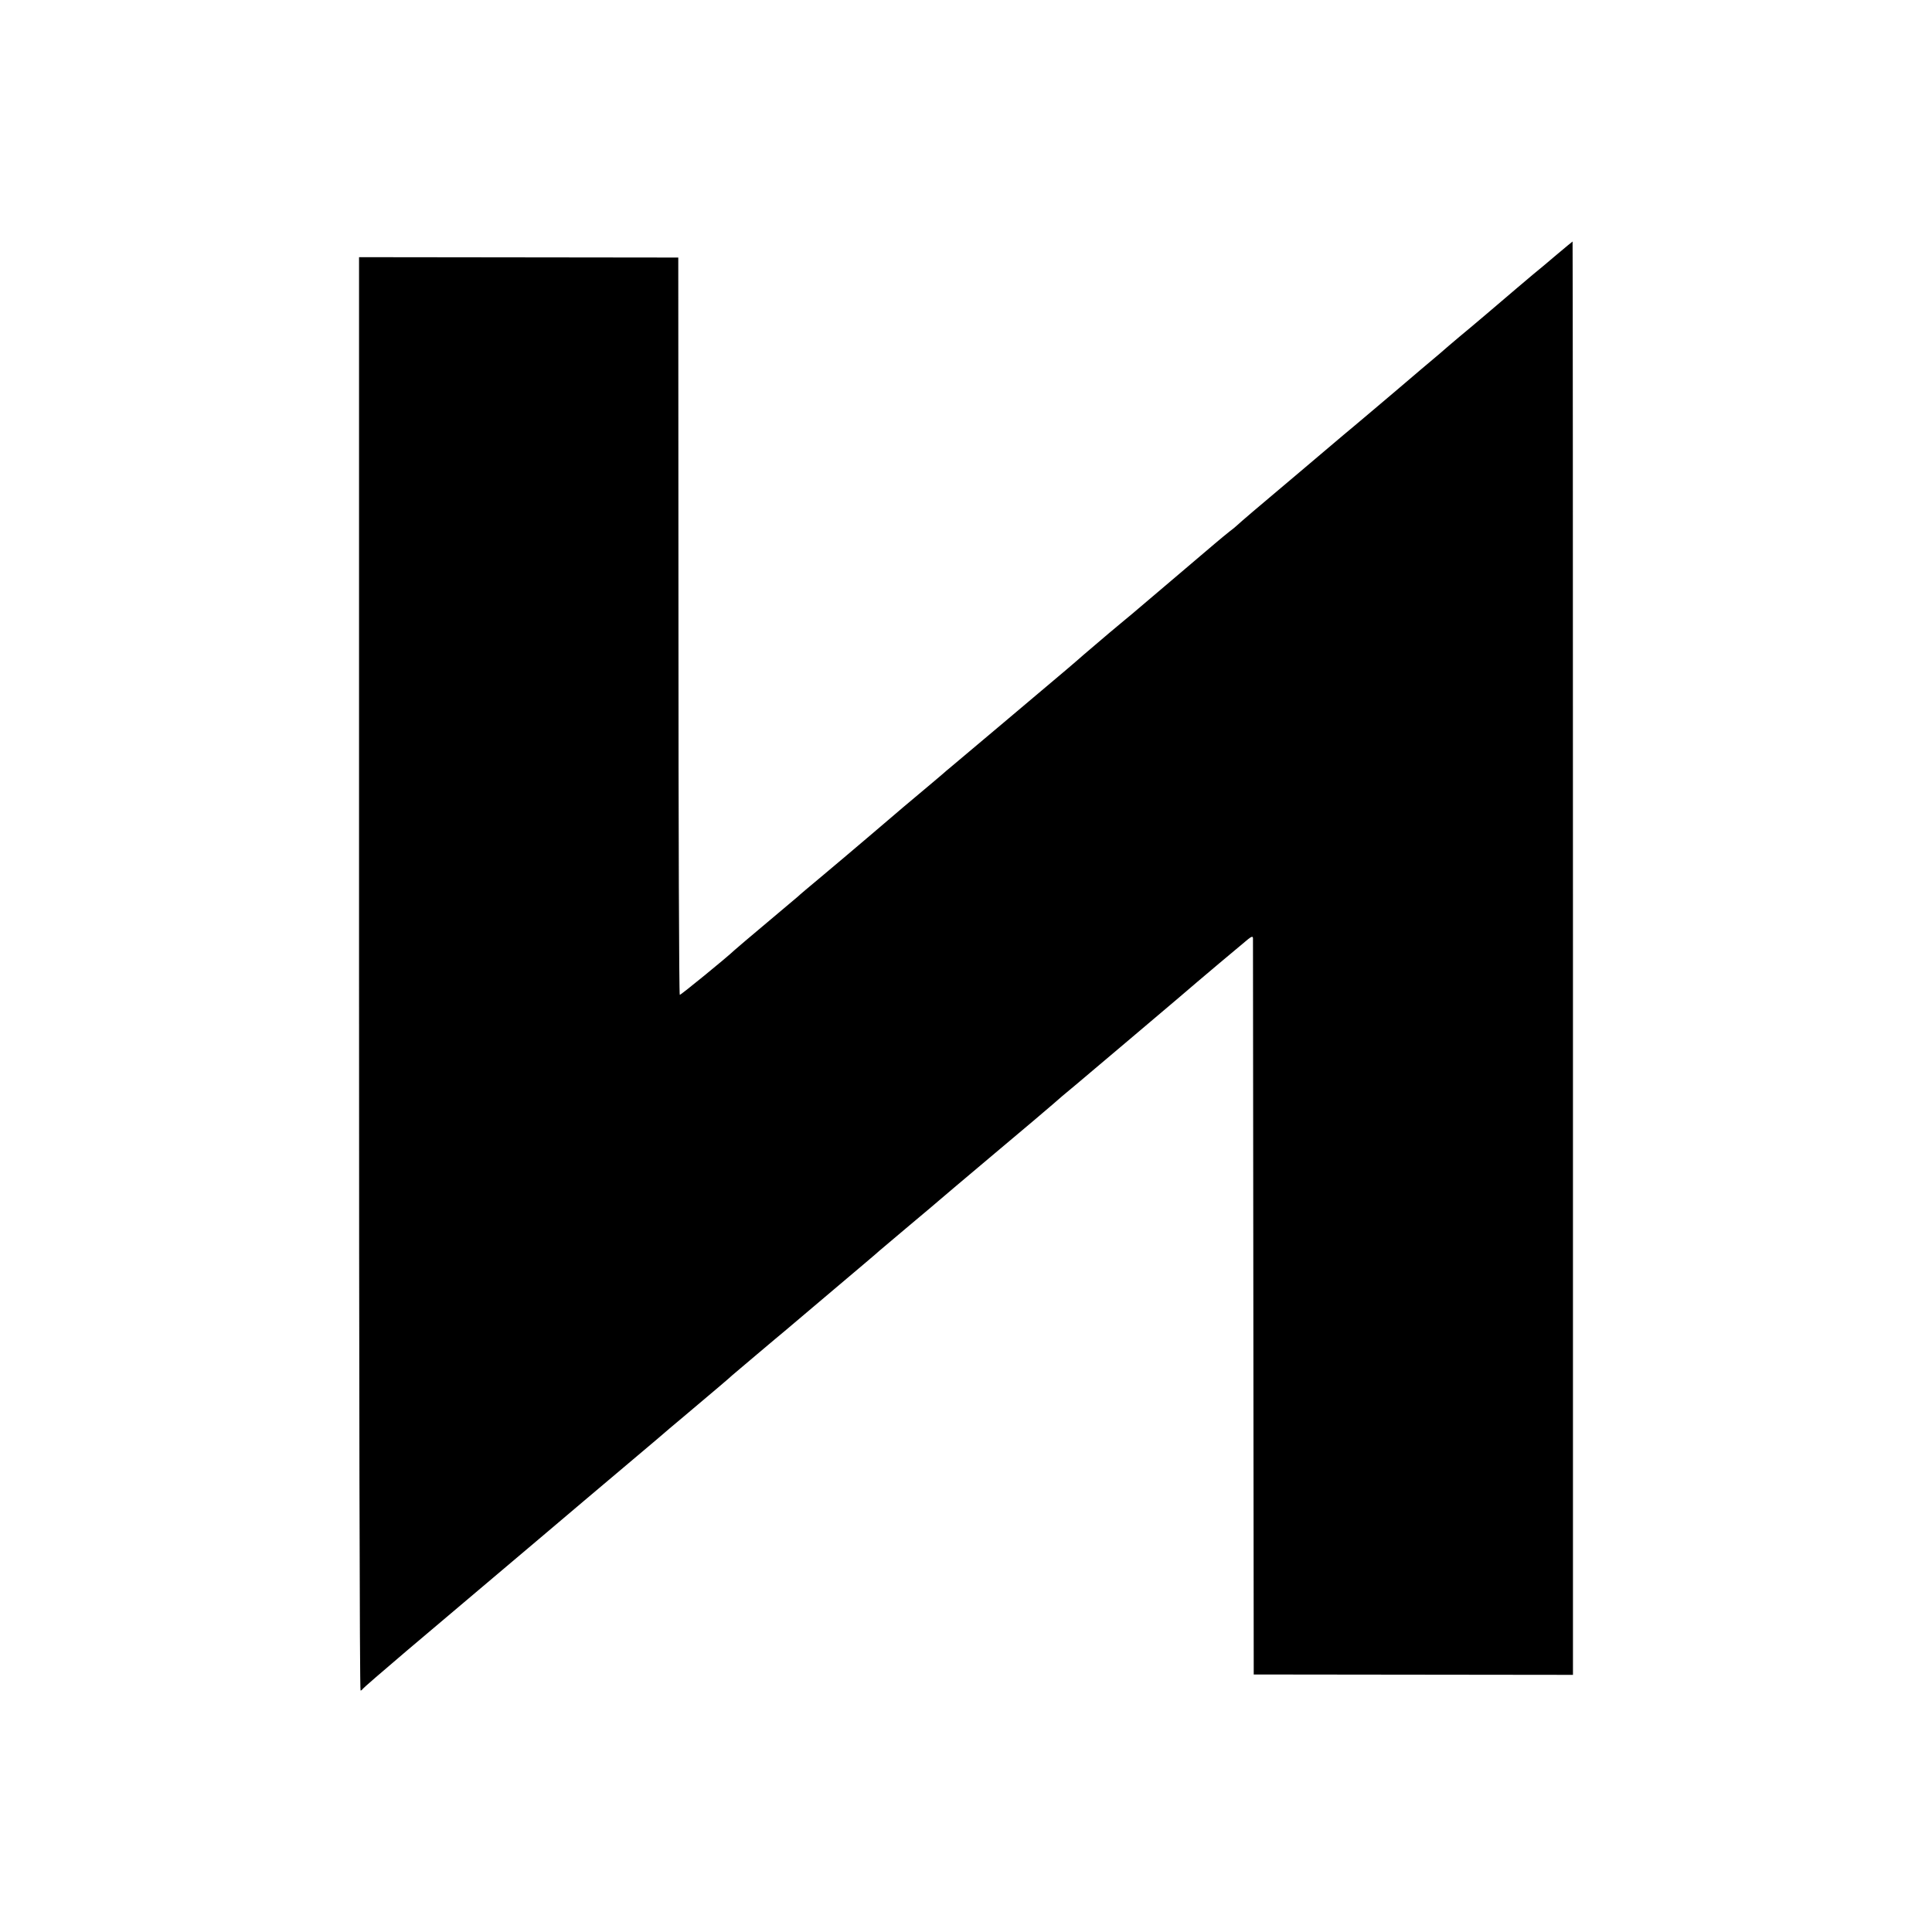
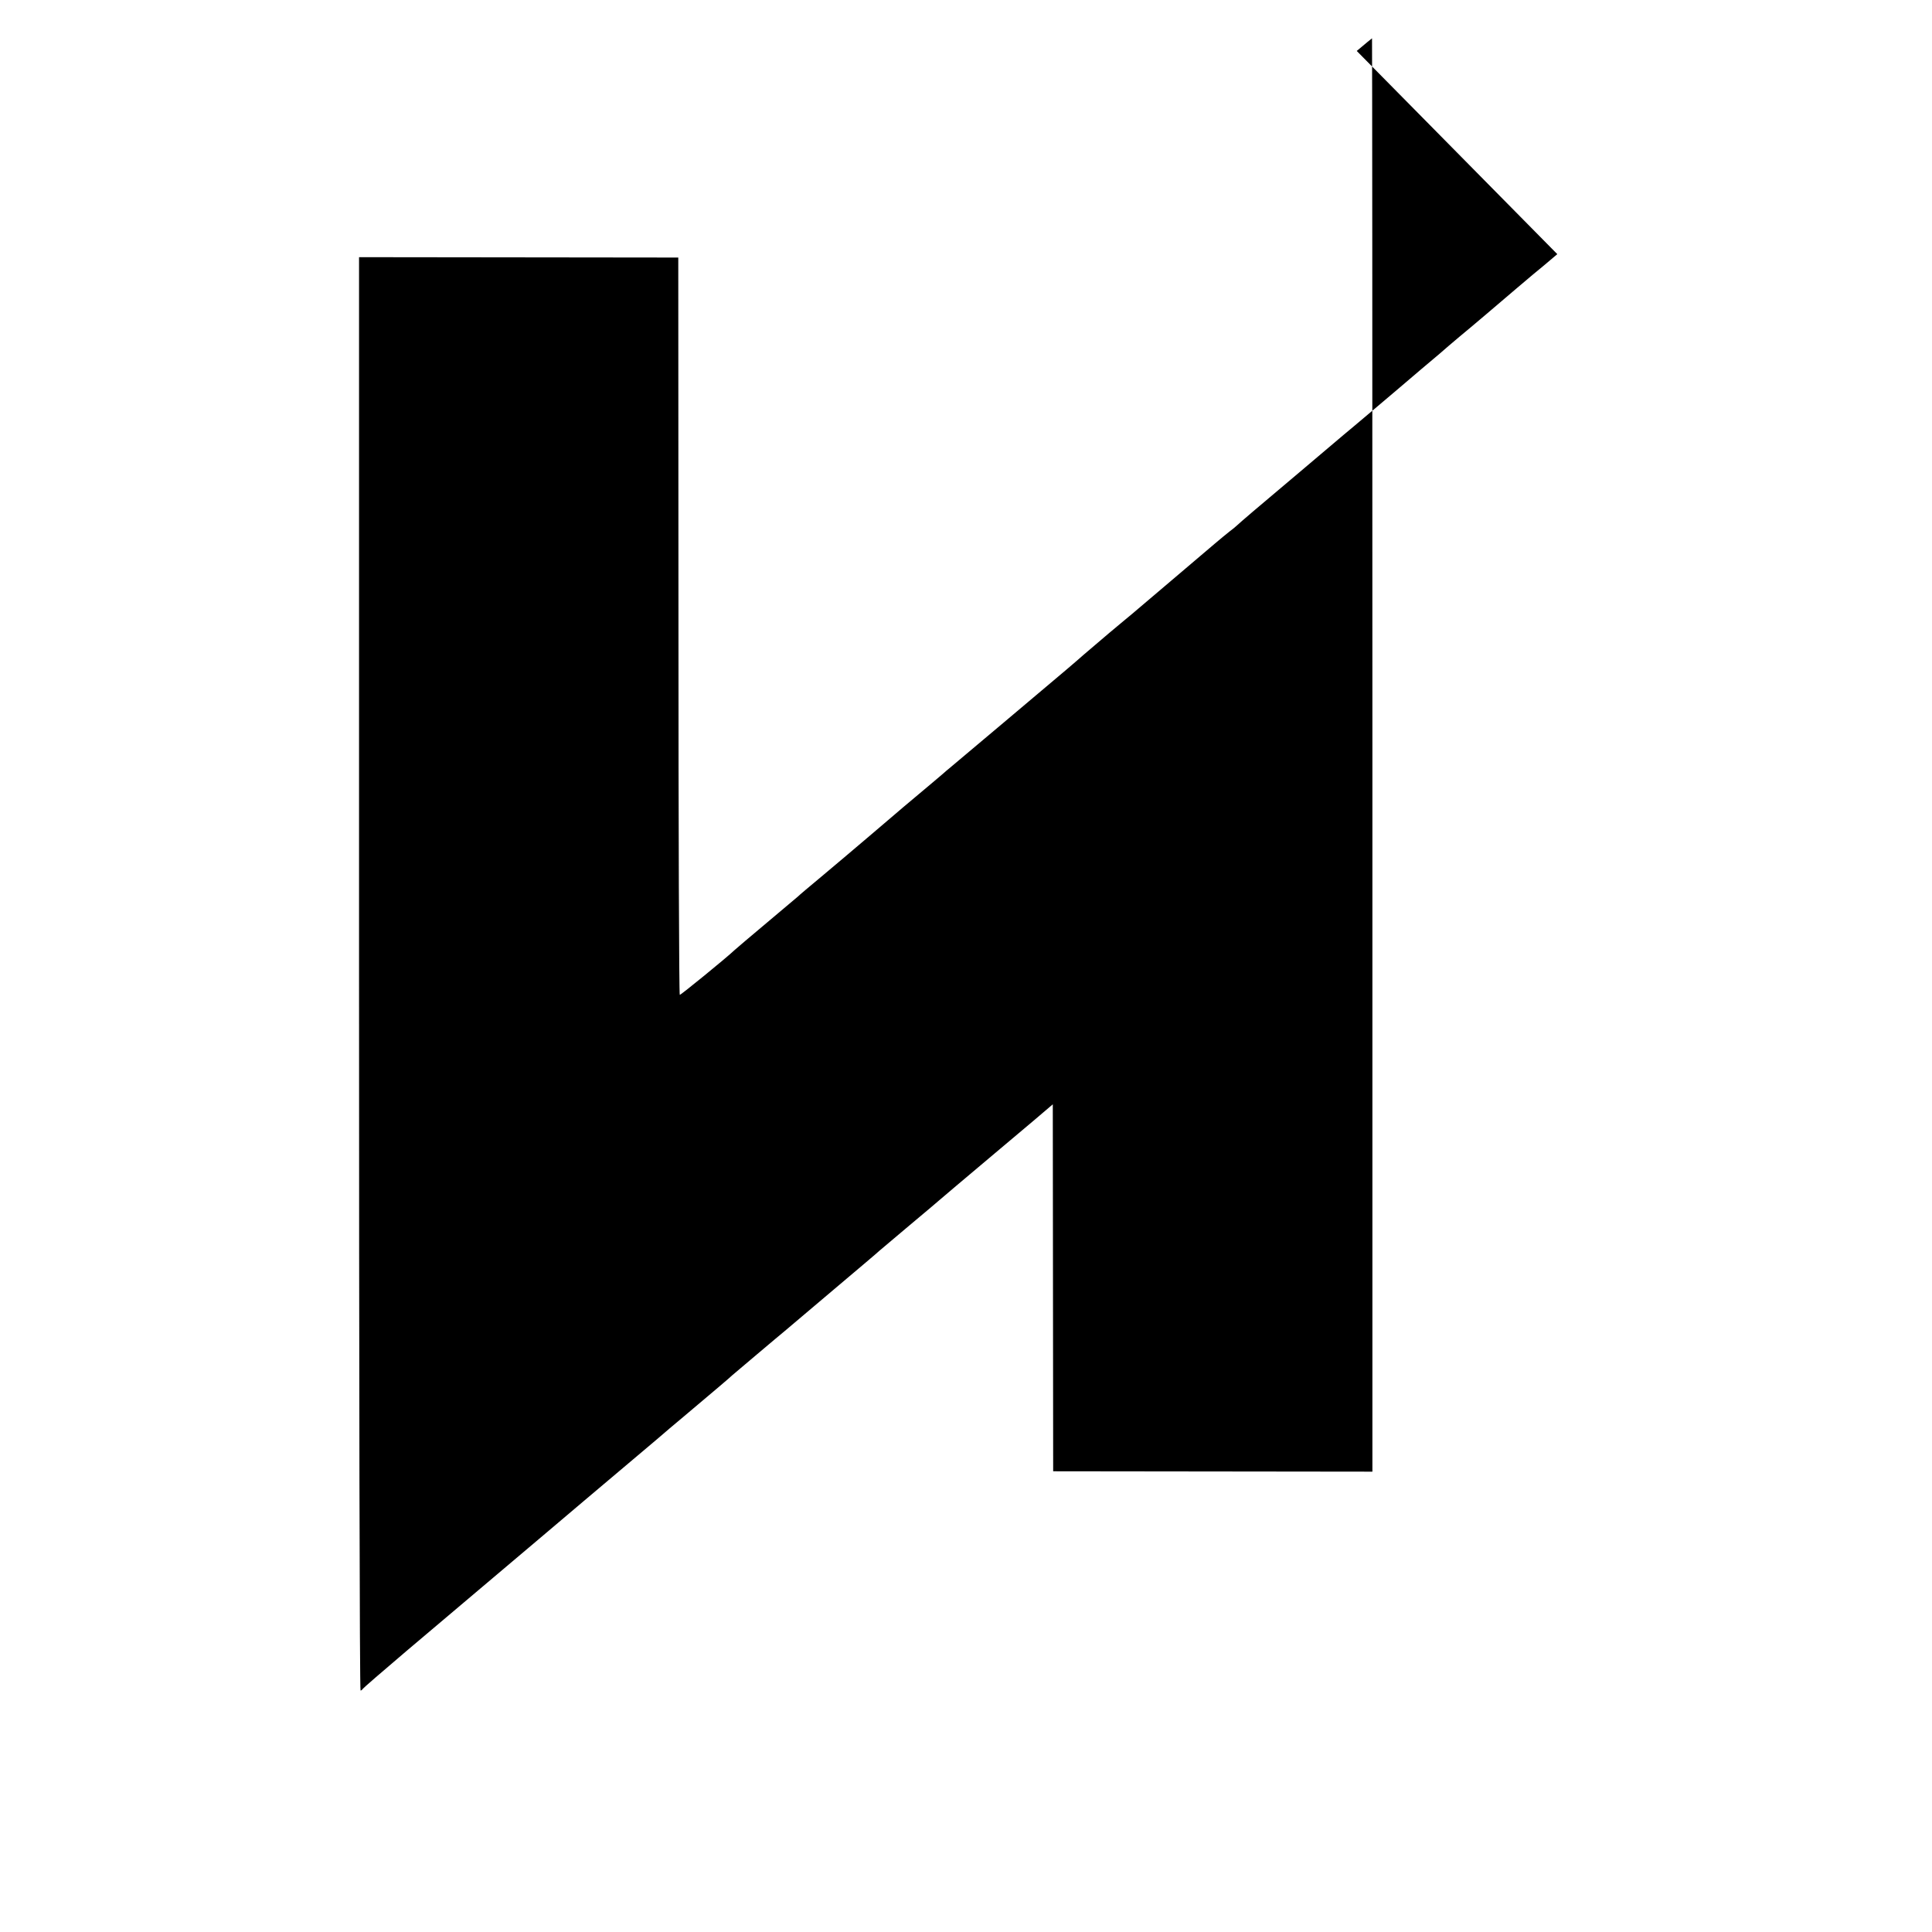
<svg xmlns="http://www.w3.org/2000/svg" height="1024pt" preserveAspectRatio="xMidYMid meet" viewBox="0 0 1024 1024" width="1024pt">
-   <path d="m8254 8893c-44-38-102-86-129-108-26-22-64-54-84-71-71-61-258-220-306-259-26-22-53-45-59-50-6-6-69-60-141-120-71-60-132-112-135-115s-61-52-130-110-136-115-150-126c-14-12-119-101-235-199-219-184-311-263-329-280-6-6-23-20-38-31-15-12-51-41-80-66s-134-114-233-198-191-162-205-174c-14-11-68-57-120-100-52-44-113-96-135-115-23-20-65-57-95-82s-174-147-320-270-273-230-284-239c-10-8-23-20-30-25-9-9-108-92-226-191-14-12-90-77-170-145s-199-169-265-224-122-102-125-106c-3-3-77-65-165-139s-165-139-171-145c-44-42-286-239-291-238-4 2-7 882-7 1955l-1 1953-846 1-846 1v-3799c0-2089 3-3798 8-3798 4 0 9 4 11 8s107 95 233 202c231 195 457 386 550 465 28 23 203 172 390 330s360 304 385 325 56 48 70 60 47 40 75 63c170 143 251 212 255 217 3 3 61 52 130 110s136 115 150 126c14 12 131 111 260 220s237 200 240 204c3 3 75 63 160 135 85 71 157 132 160 135s133 113 290 245 296 249 310 262c30 27 61 53 119 101 51 43 514 434 551 466 96 83 347 294 366 309 18 14 24 15 25 5 0-7 1-888 2-1958l2-1945 846-1 846-1v3799c0 2089-1 3798-2 3798s-37-30-81-67z" transform="matrix(.1 0 0 -.1 0 1024)" />
+   <path d="m8254 8893c-44-38-102-86-129-108-26-22-64-54-84-71-71-61-258-220-306-259-26-22-53-45-59-50-6-6-69-60-141-120-71-60-132-112-135-115s-61-52-130-110-136-115-150-126c-14-12-119-101-235-199-219-184-311-263-329-280-6-6-23-20-38-31-15-12-51-41-80-66s-134-114-233-198-191-162-205-174c-14-11-68-57-120-100-52-44-113-96-135-115-23-20-65-57-95-82s-174-147-320-270-273-230-284-239c-10-8-23-20-30-25-9-9-108-92-226-191-14-12-90-77-170-145s-199-169-265-224-122-102-125-106c-3-3-77-65-165-139s-165-139-171-145c-44-42-286-239-291-238-4 2-7 882-7 1955l-1 1953-846 1-846 1v-3799c0-2089 3-3798 8-3798 4 0 9 4 11 8s107 95 233 202c231 195 457 386 550 465 28 23 203 172 390 330s360 304 385 325 56 48 70 60 47 40 75 63c170 143 251 212 255 217 3 3 61 52 130 110s136 115 150 126c14 12 131 111 260 220s237 200 240 204c3 3 75 63 160 135 85 71 157 132 160 135s133 113 290 245 296 249 310 262l2-1945 846-1 846-1v3799c0 2089-1 3798-2 3798s-37-30-81-67z" transform="matrix(.1 0 0 -.1 0 1024)" />
</svg>